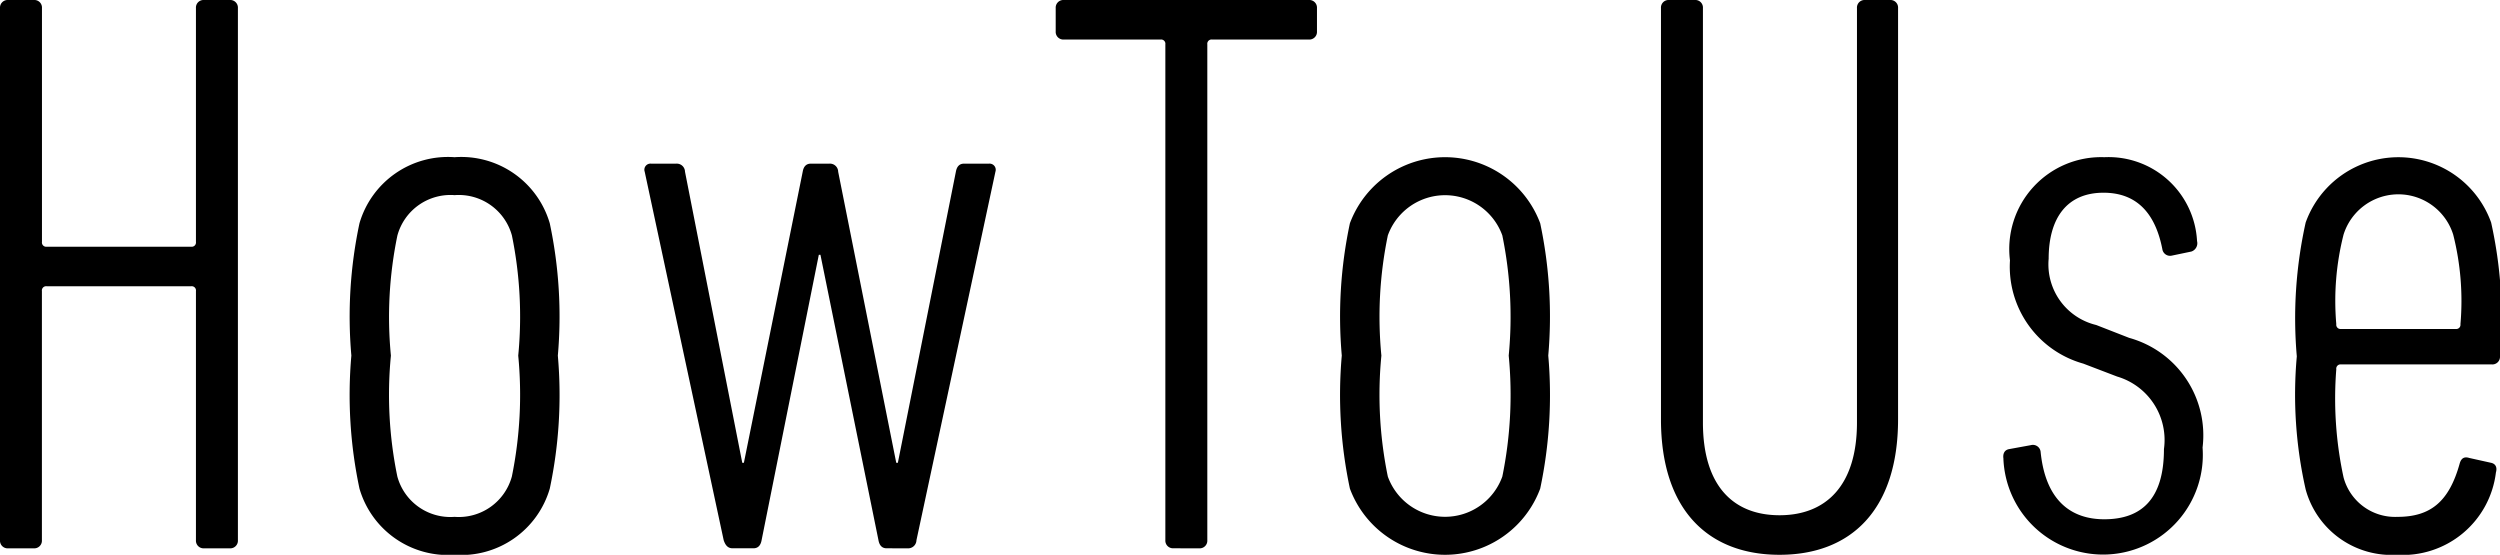
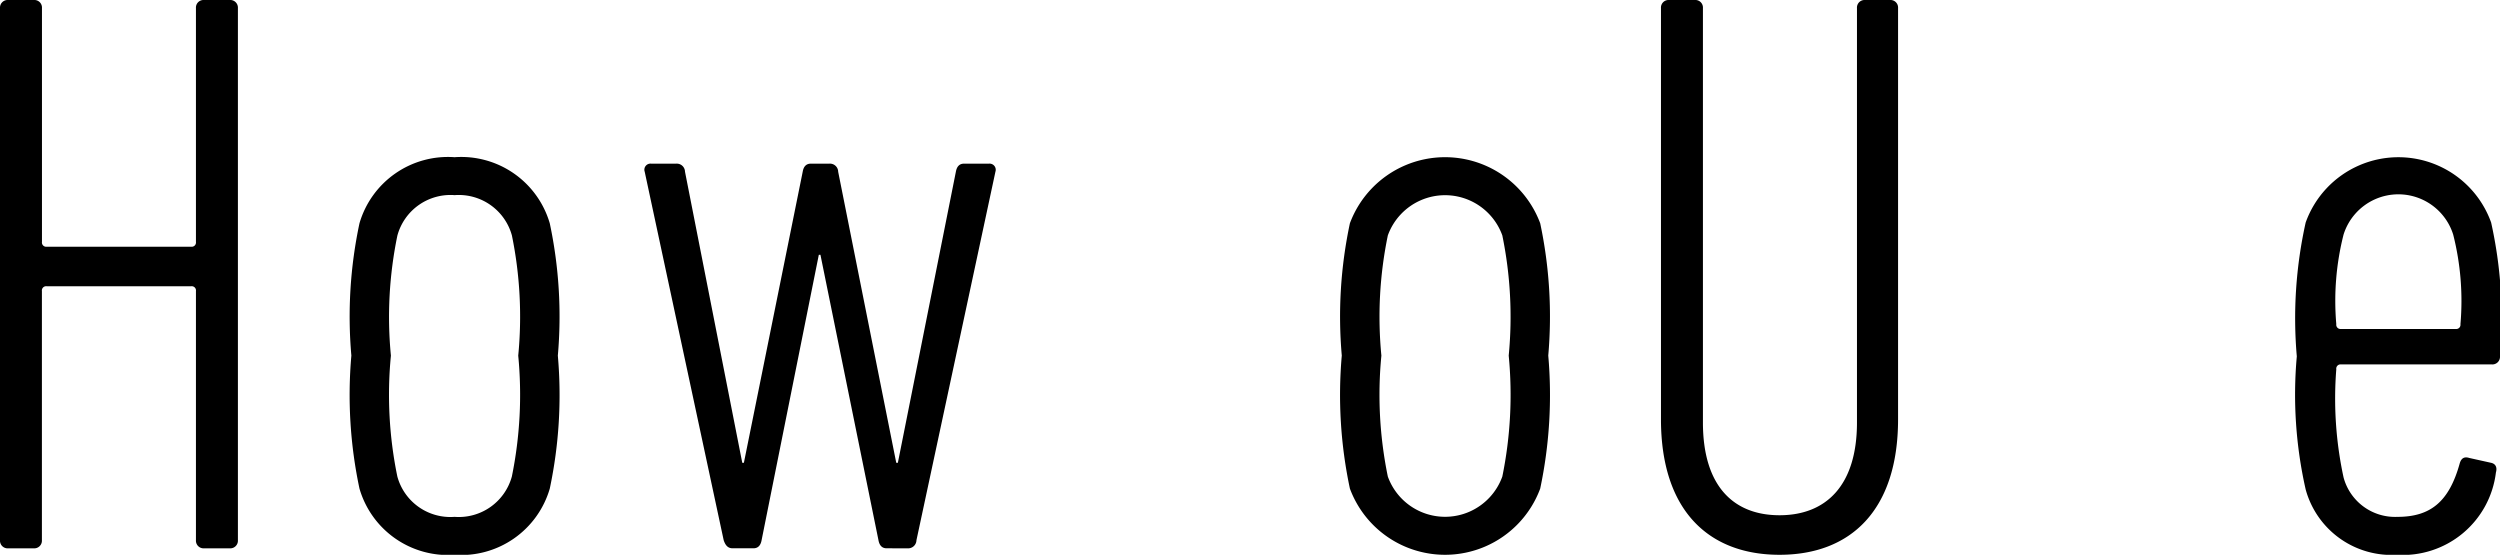
<svg xmlns="http://www.w3.org/2000/svg" viewBox="0 0 43.431 9.638">
  <g id="レイヤー_2" data-name="レイヤー 2">
    <g id="レイヤー_1-2" data-name="レイヤー 1">
      <path d="M0,.14A.133.133,0,0,1,.141,0H.589A.132.132,0,0,1,.729.14v4.062a.074.074,0,0,0,.084.084H3.32a.074.074,0,0,0,.084-.084V.14A.132.132,0,0,1,3.544,0h.448a.133.133,0,0,1,.141.14V9.385a.133.133,0,0,1-.141.141H3.544a.133.133,0,0,1-.14-.141V5.057a.074.074,0,0,0-.084-.084H.812a.074.074,0,0,0-.084.084V9.385a.133.133,0,0,1-.14.141H.141A.133.133,0,0,1,0,9.385Z" />
      <path d="M9.551,8.488A1.602,1.602,0,0,1,7.897,9.638,1.6,1.6,0,0,1,6.245,8.488a7.818,7.818,0,0,1-.141-2.311,7.771,7.771,0,0,1,.141-2.298A1.601,1.601,0,0,1,7.897,2.731,1.602,1.602,0,0,1,9.551,3.88a7.792,7.792,0,0,1,.14,2.298A7.839,7.839,0,0,1,9.551,8.488Zm-.658-4.398a.957.957,0,0,0-.995-.7.956.956,0,0,0-.994.7A6.973,6.973,0,0,0,6.791,6.178a7.027,7.027,0,0,0,.112,2.101.955.955,0,0,0,.994.7.956.956,0,0,0,.995-.7,7.092,7.092,0,0,0,.111-2.101A7.038,7.038,0,0,0,8.893,4.09Z" />
      <path d="M15.402,9.525c-.084,0-.126-.057-.141-.141l-1.008-4.958h-.028l-.994,4.958c-.015.084-.057.141-.141.141h-.364c-.084,0-.126-.057-.154-.141L11.2,2.983a.106.106,0,0,1,.111-.14h.435a.143.143,0,0,1,.154.14L12.895,8.04h.028L13.945,2.983c.014-.084.056-.14.141-.14h.321a.143.143,0,0,1,.154.14L15.57,8.04h.028L16.606,2.983c.015-.084.057-.14.141-.14h.434a.107.107,0,0,1,.112.14L15.921,9.385a.145.145,0,0,1-.154.141Z" />
-       <path d="M20.385,9.525a.133.133,0,0,1-.14-.141V.771a.074.074,0,0,0-.084-.084H18.48A.133.133,0,0,1,18.34.546V.14A.133.133,0,0,1,18.48,0h4.258a.133.133,0,0,1,.141.14V.546a.133.133,0,0,1-.141.141H21.058a.074.074,0,0,0-.084.084V9.385a.133.133,0,0,1-.141.141Z" />
      <path d="M26.757,8.488a1.763,1.763,0,0,1-3.306,0,7.818,7.818,0,0,1-.141-2.311,7.771,7.771,0,0,1,.141-2.298,1.764,1.764,0,0,1,3.306,0,7.792,7.792,0,0,1,.14,2.298A7.84,7.84,0,0,1,26.757,8.488Zm-.658-4.398a1.057,1.057,0,0,0-1.989,0,6.973,6.973,0,0,0-.112,2.088,7.027,7.027,0,0,0,.112,2.101,1.057,1.057,0,0,0,1.989,0A7.092,7.092,0,0,0,26.21,6.178,7.037,7.037,0,0,0,26.099,4.09Z" />
      <path d="M28.855,7.284V.14A.132.132,0,0,1,28.995,0h.448A.132.132,0,0,1,29.584.14V7.34c0,1.106.532,1.611,1.331,1.611.798,0,1.345-.505,1.345-1.611V.14A.132.132,0,0,1,32.399,0H32.834a.132.132,0,0,1,.14.14V7.284c0,1.583-.826,2.354-2.059,2.354C29.682,9.638,28.855,8.867,28.855,7.284Z" />
-       <path d="M34.805,7.971c-.014-.084.014-.154.099-.169l.378-.069a.135.135,0,0,1,.168.112c.084.854.532,1.176,1.106,1.176.645,0,1.037-.35,1.037-1.219a1.149,1.149,0,0,0-.812-1.26l-.589-.225a1.749,1.749,0,0,1-1.274-1.793,1.596,1.596,0,0,1,1.639-1.793,1.54,1.54,0,0,1,1.611,1.457.152.152,0,0,1-.099.182l-.336.07a.136.136,0,0,1-.168-.112c-.112-.574-.406-.98-1.022-.98-.631,0-.953.435-.953,1.148A1.083,1.083,0,0,0,36.416,5.646l.574.224a1.756,1.756,0,0,1,1.274,1.905,1.733,1.733,0,1,1-3.46.196Z" />
      <path d="M43.29,6.331H40.671a.074.074,0,0,0-.084.084,6.492,6.492,0,0,0,.126,1.878.926.926,0,0,0,.938.686c.574,0,.896-.266,1.079-.924.027-.099.084-.126.168-.099l.378.084c.07.015.112.07.084.168A1.629,1.629,0,0,1,41.638,9.638a1.545,1.545,0,0,1-1.583-1.135,7.455,7.455,0,0,1-.154-2.312,7.659,7.659,0,0,1,.154-2.325,1.711,1.711,0,0,1,3.222,0,7.66,7.66,0,0,1,.154,2.325A.133.133,0,0,1,43.29,6.331Zm-.546-.7a4.692,4.692,0,0,0-.126-1.555.998.998,0,0,0-1.905,0,4.693,4.693,0,0,0-.126,1.555.074.074,0,0,0,.084.084h1.989A.074.074,0,0,0,42.744,5.631Z" />
    </g>
  </g>
</svg>